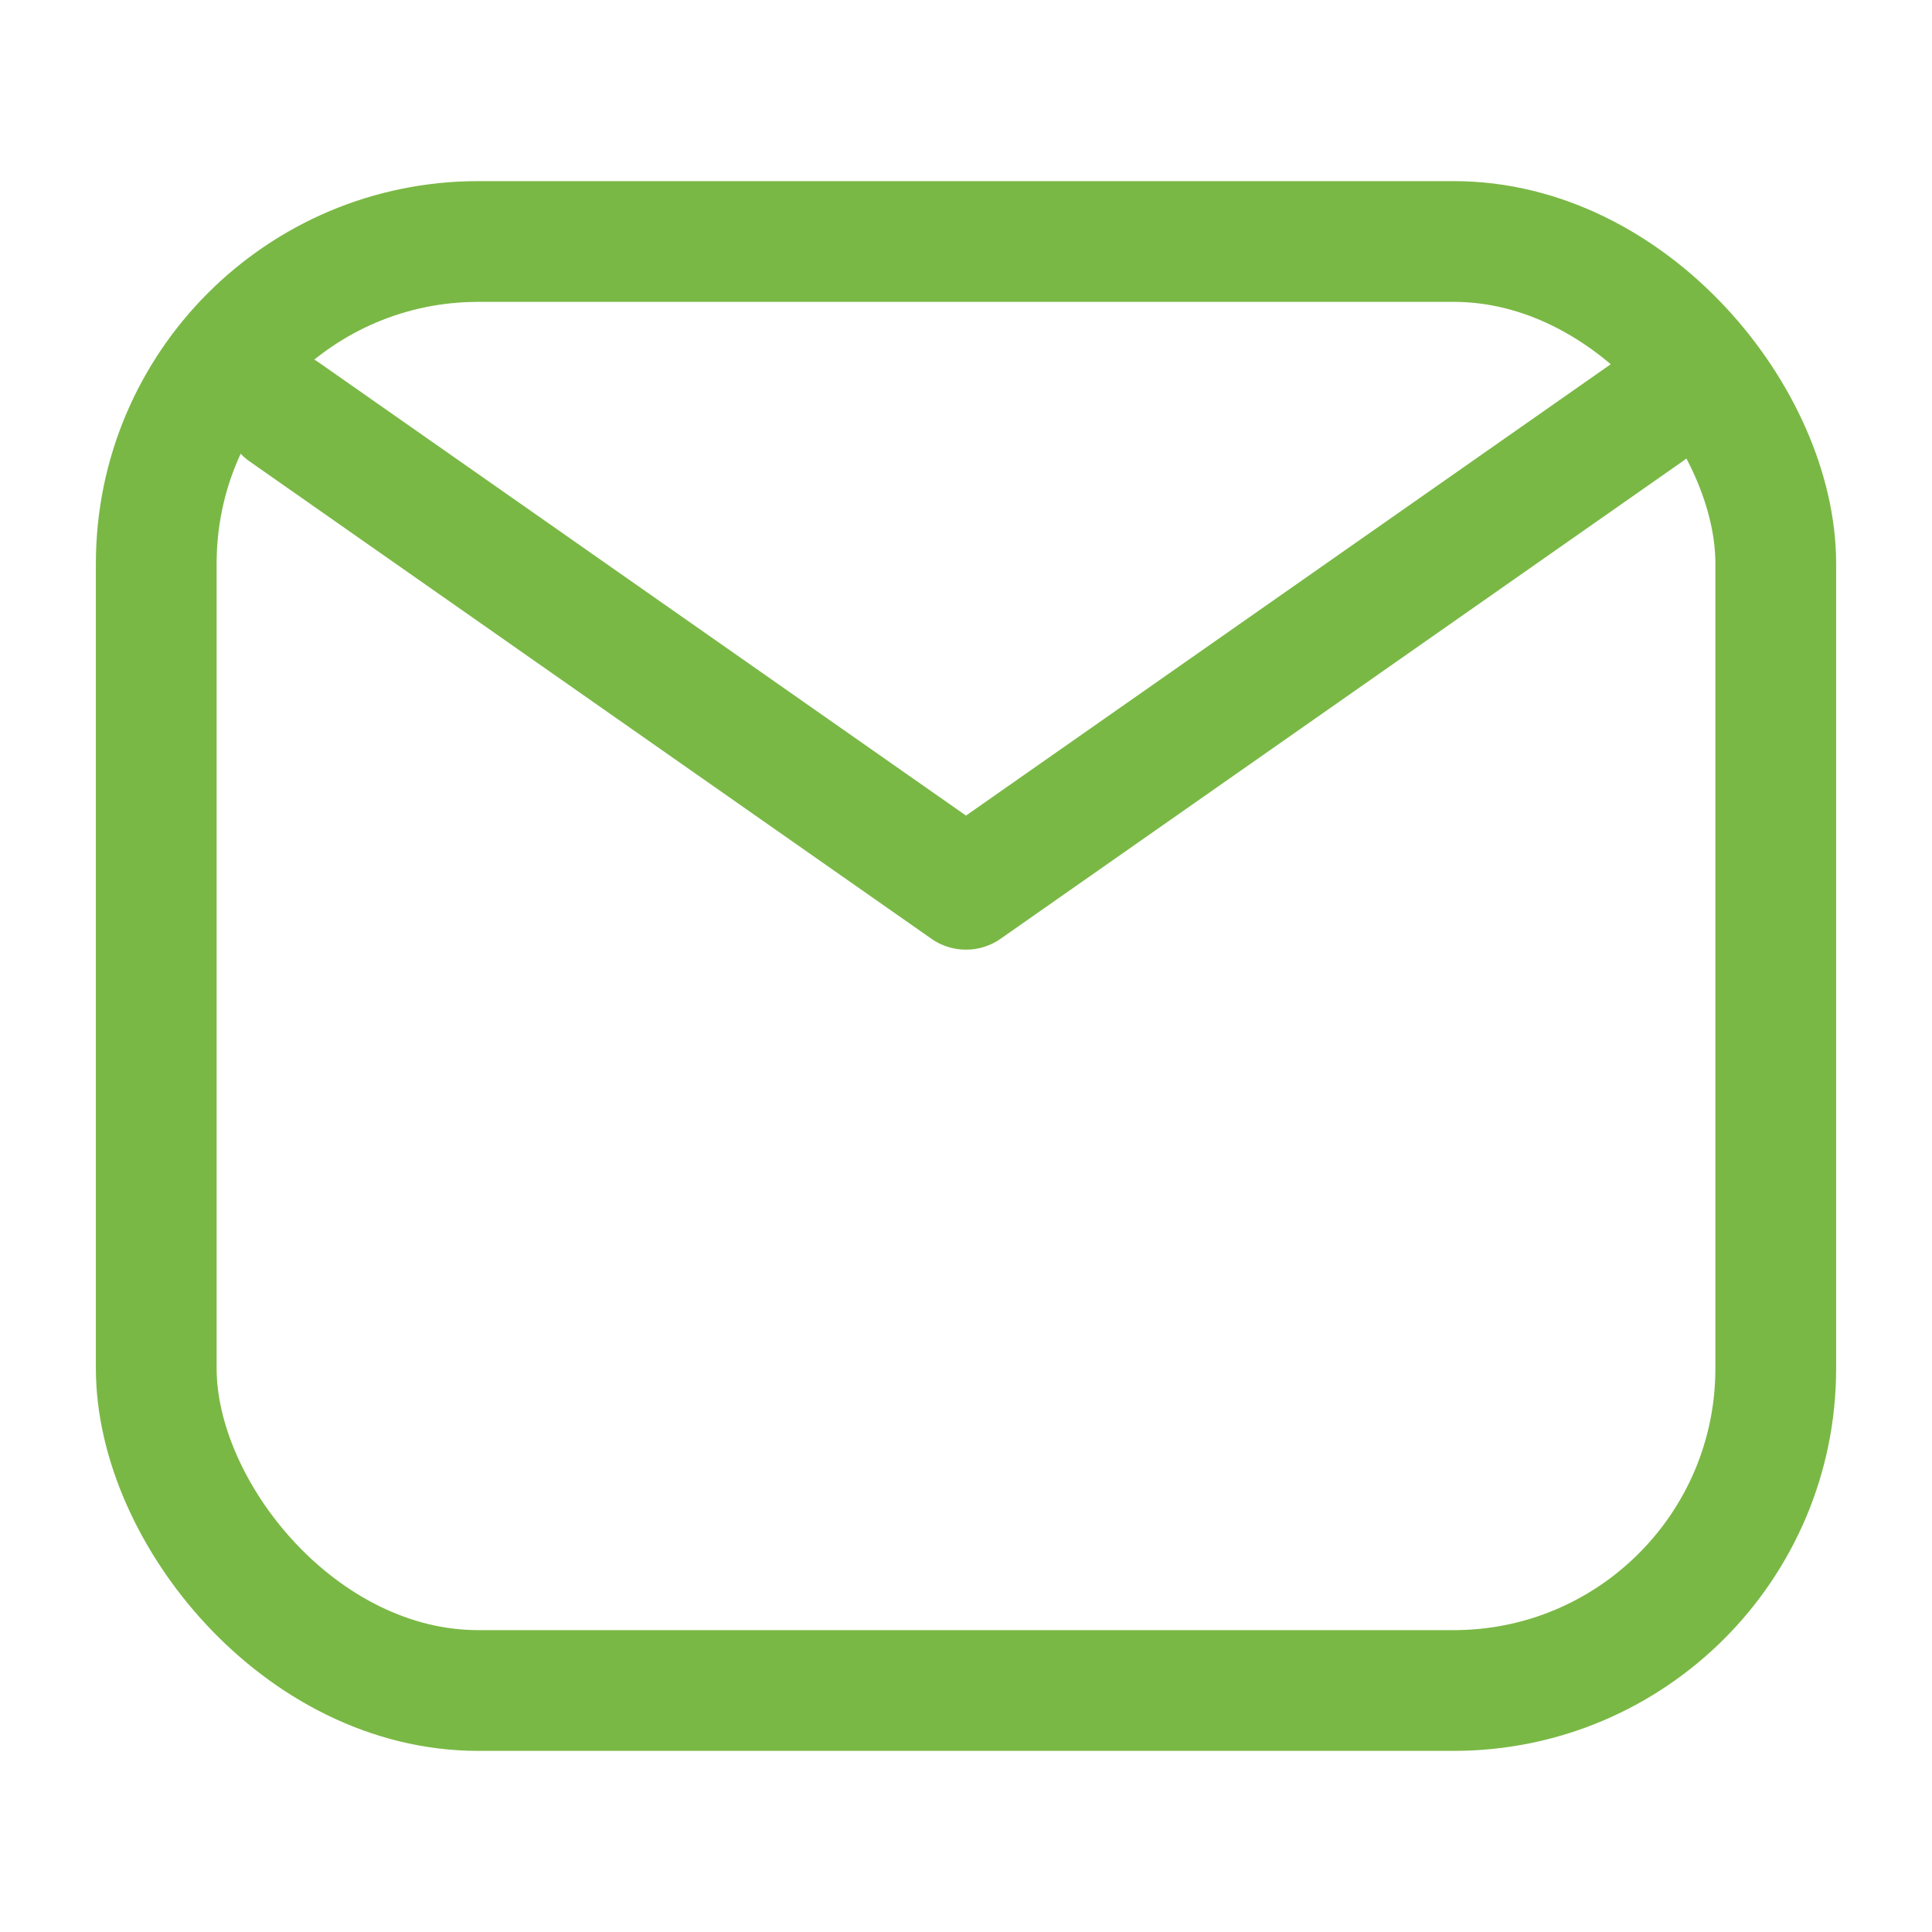
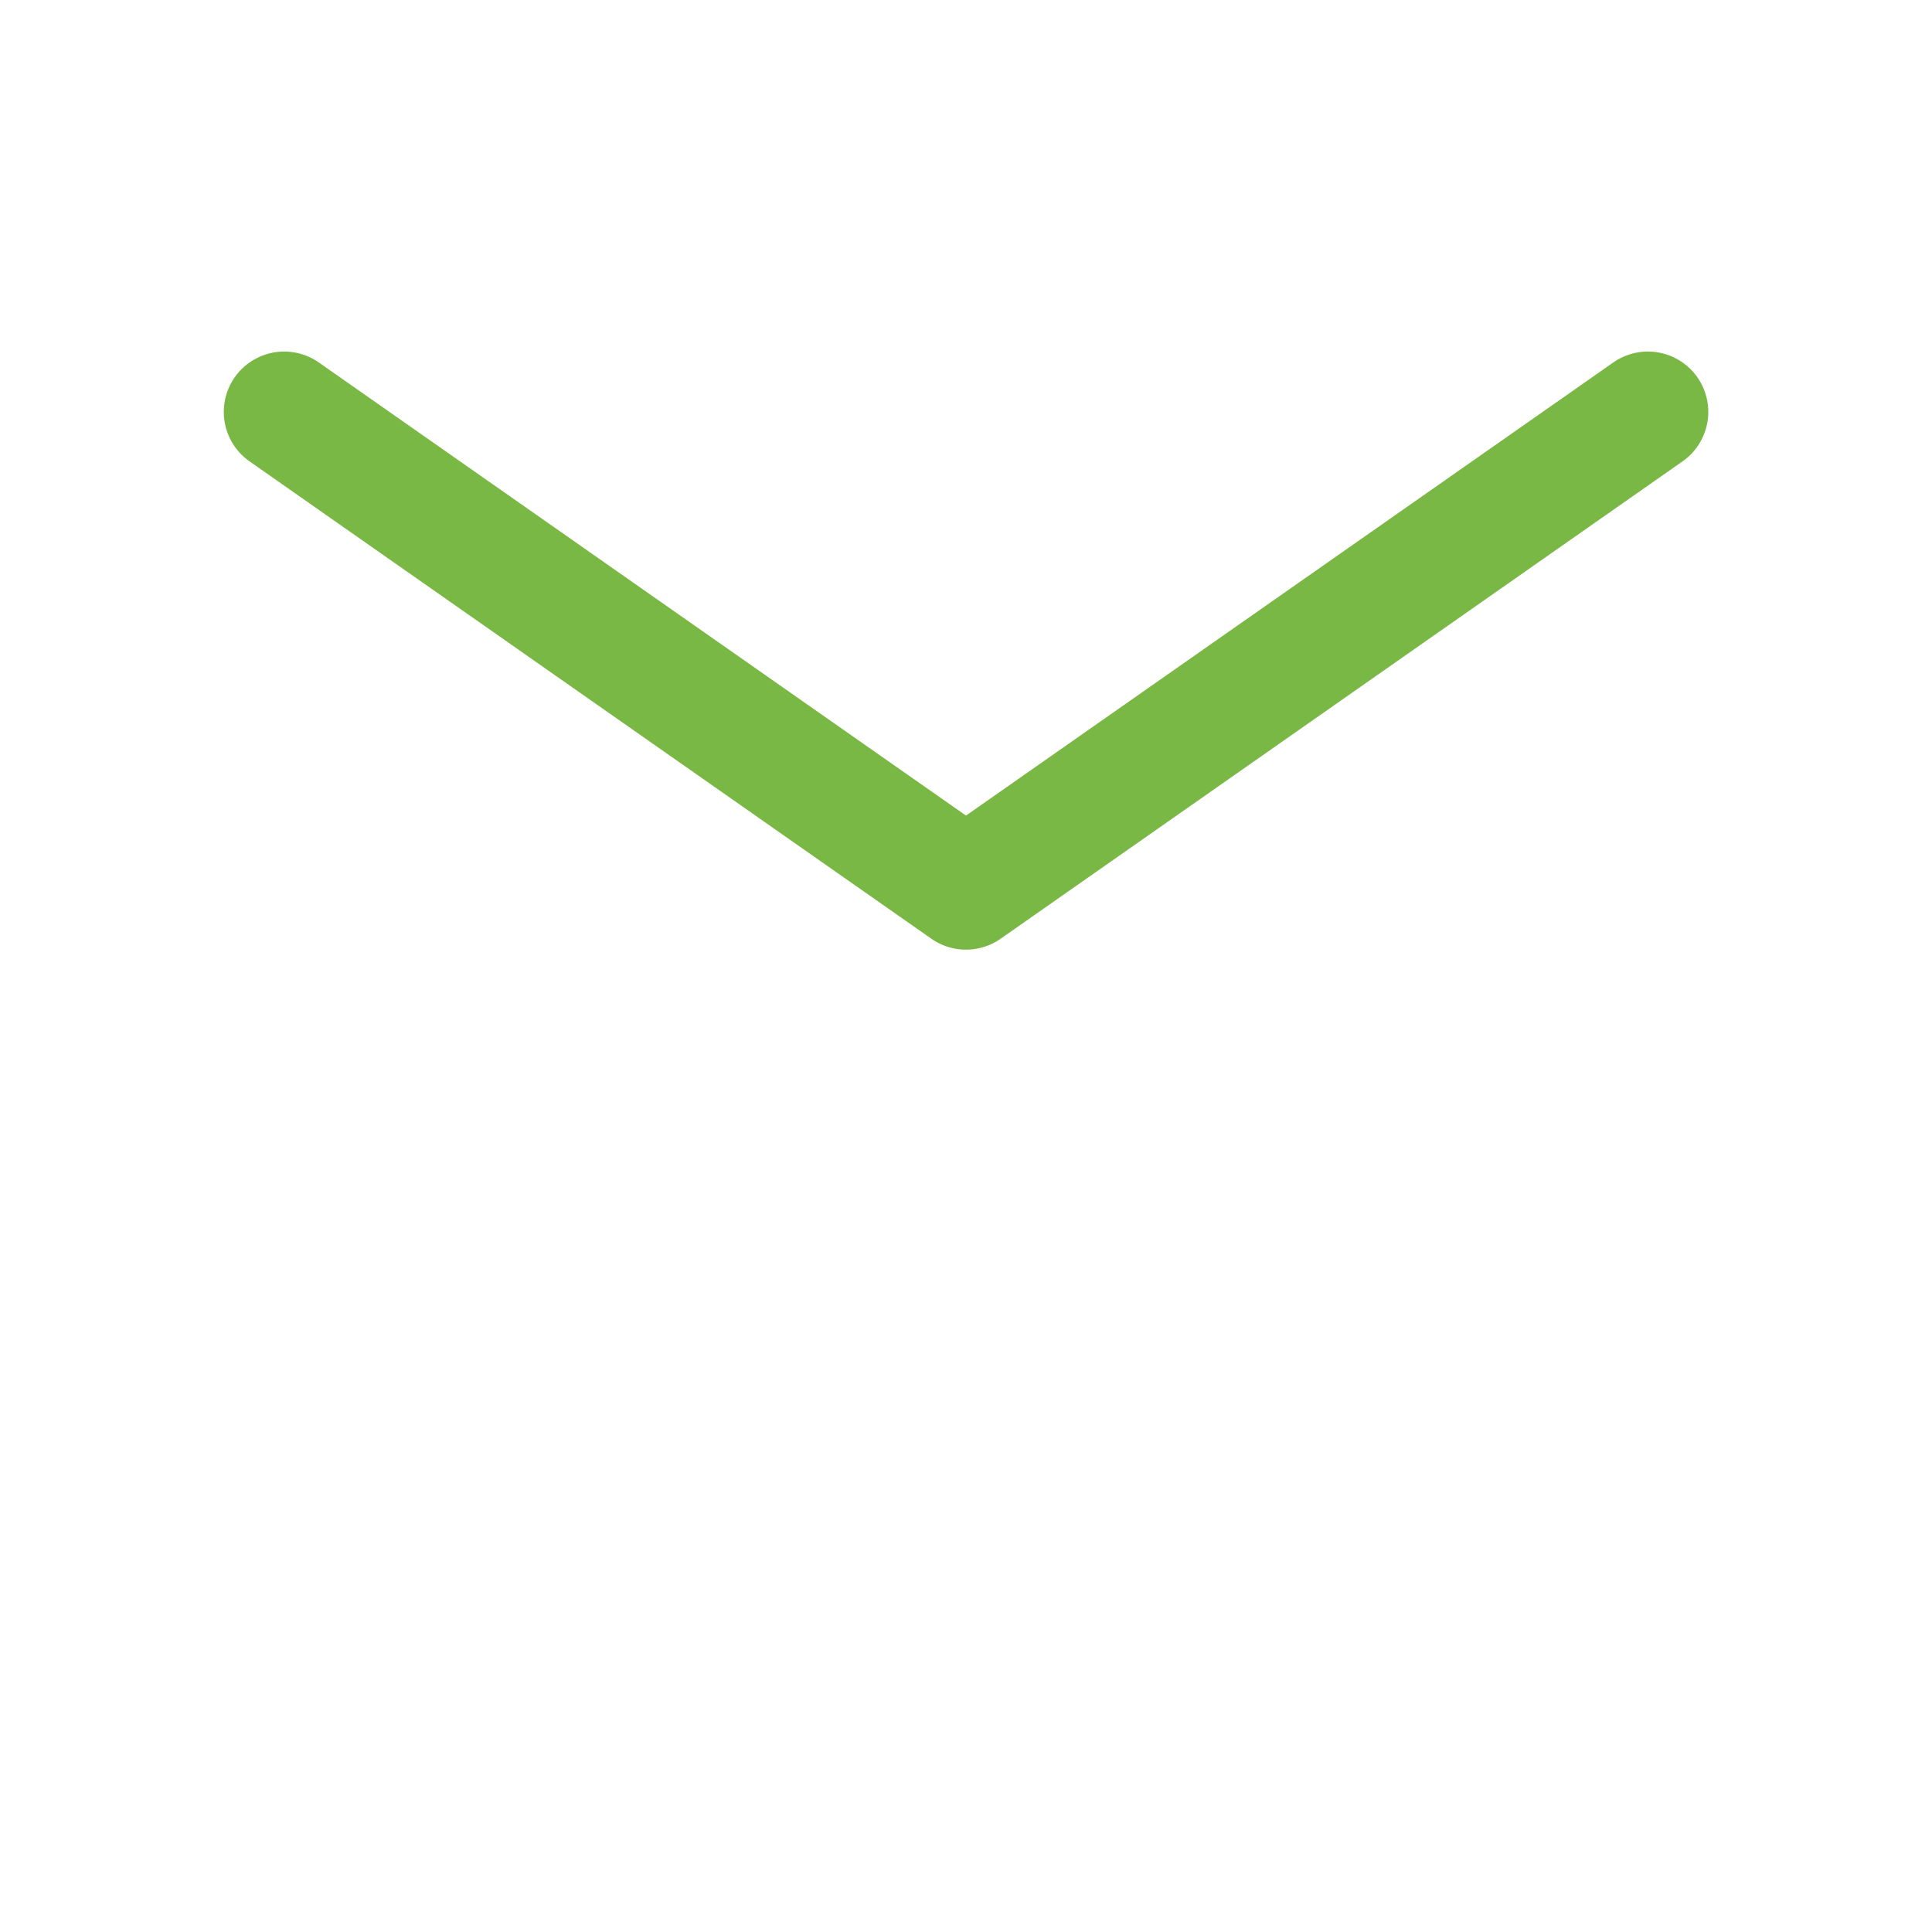
<svg xmlns="http://www.w3.org/2000/svg" width="24" height="24" viewBox="0 0 24 24" fill="none">
  <path d="M3.53 5.117L12 11.047L20.471 5.117" stroke="#7AB845" stroke-width="1.5" stroke-linecap="round" stroke-linejoin="round" />
-   <rect x="1.941" y="3" width="20.118" height="18" rx="4" stroke="#7AB845" stroke-width="1.5" stroke-linejoin="round" />
</svg>